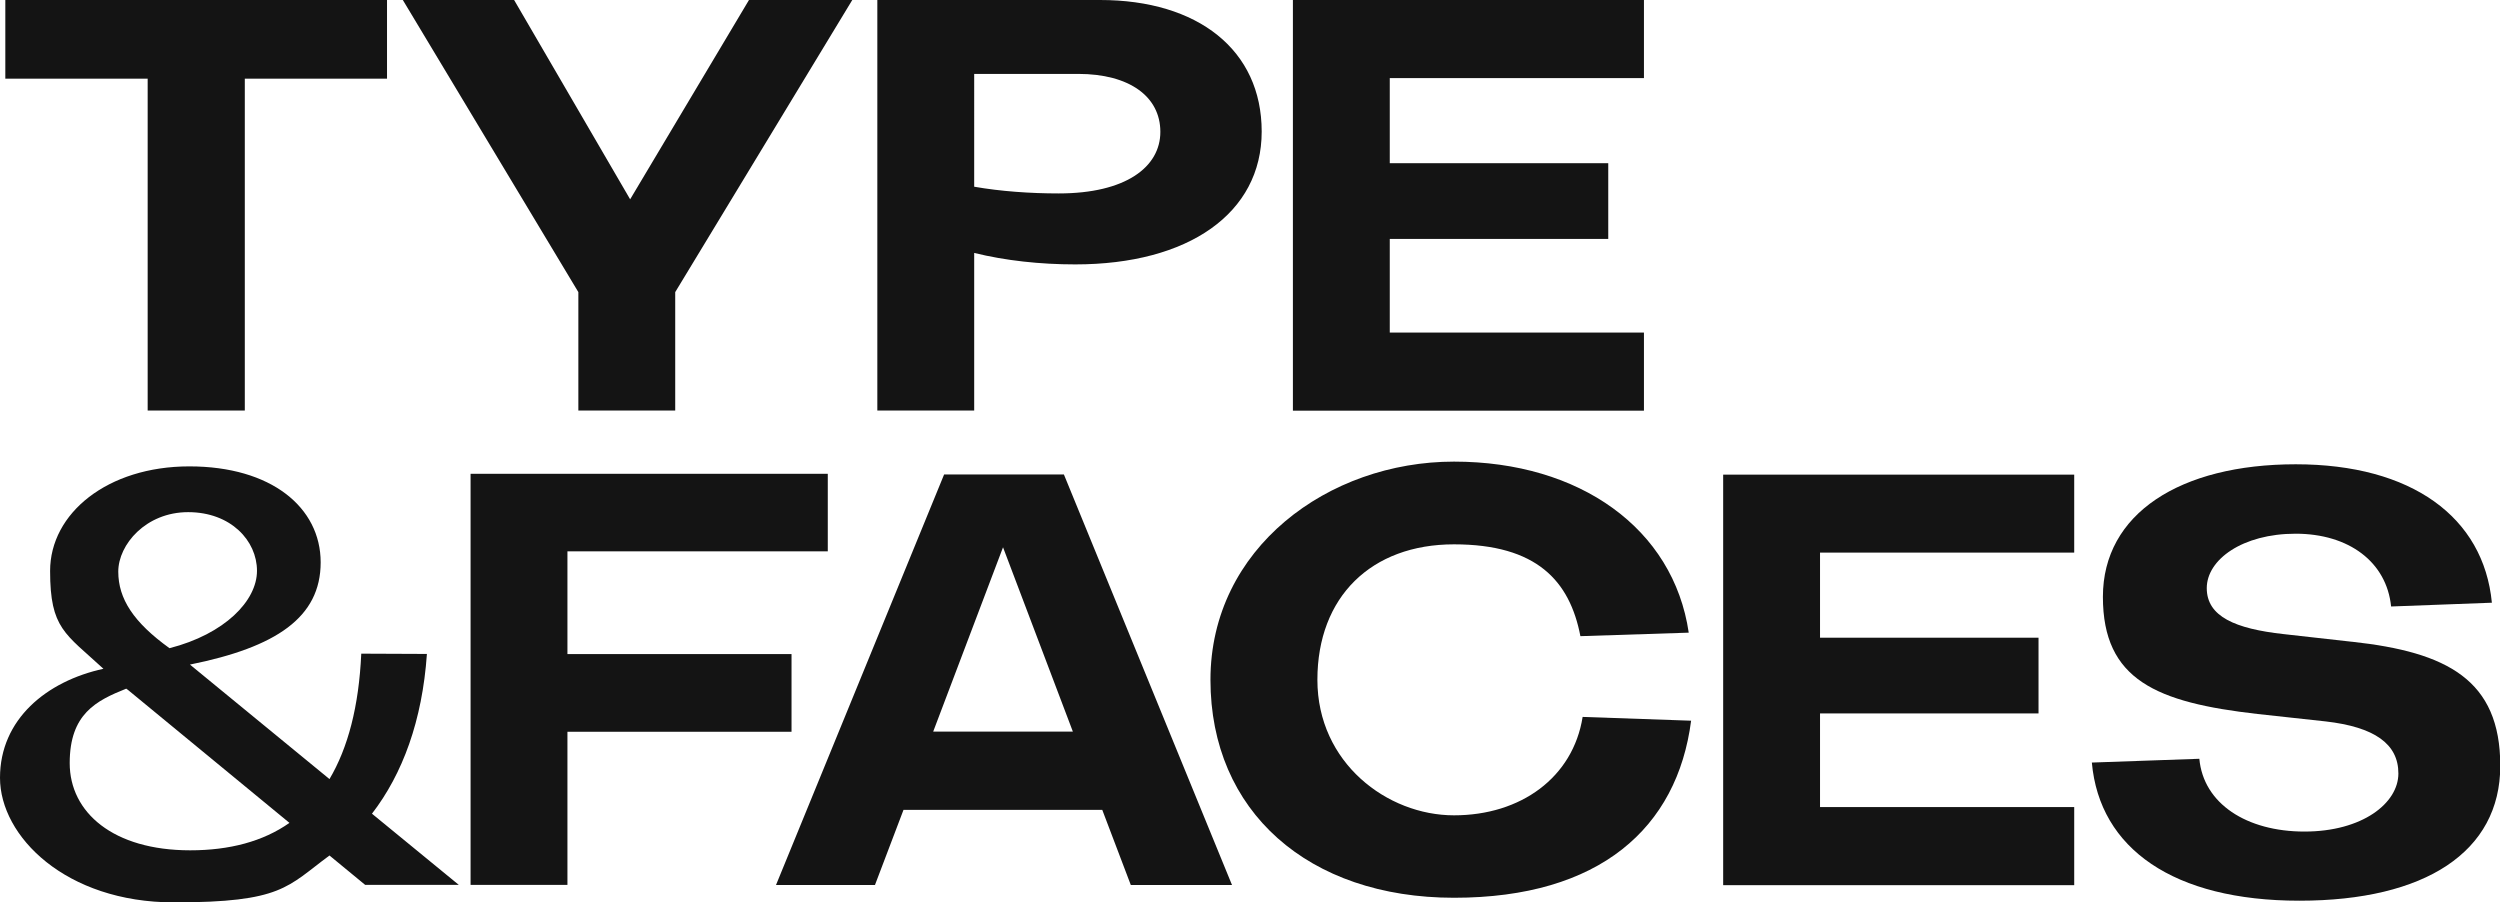
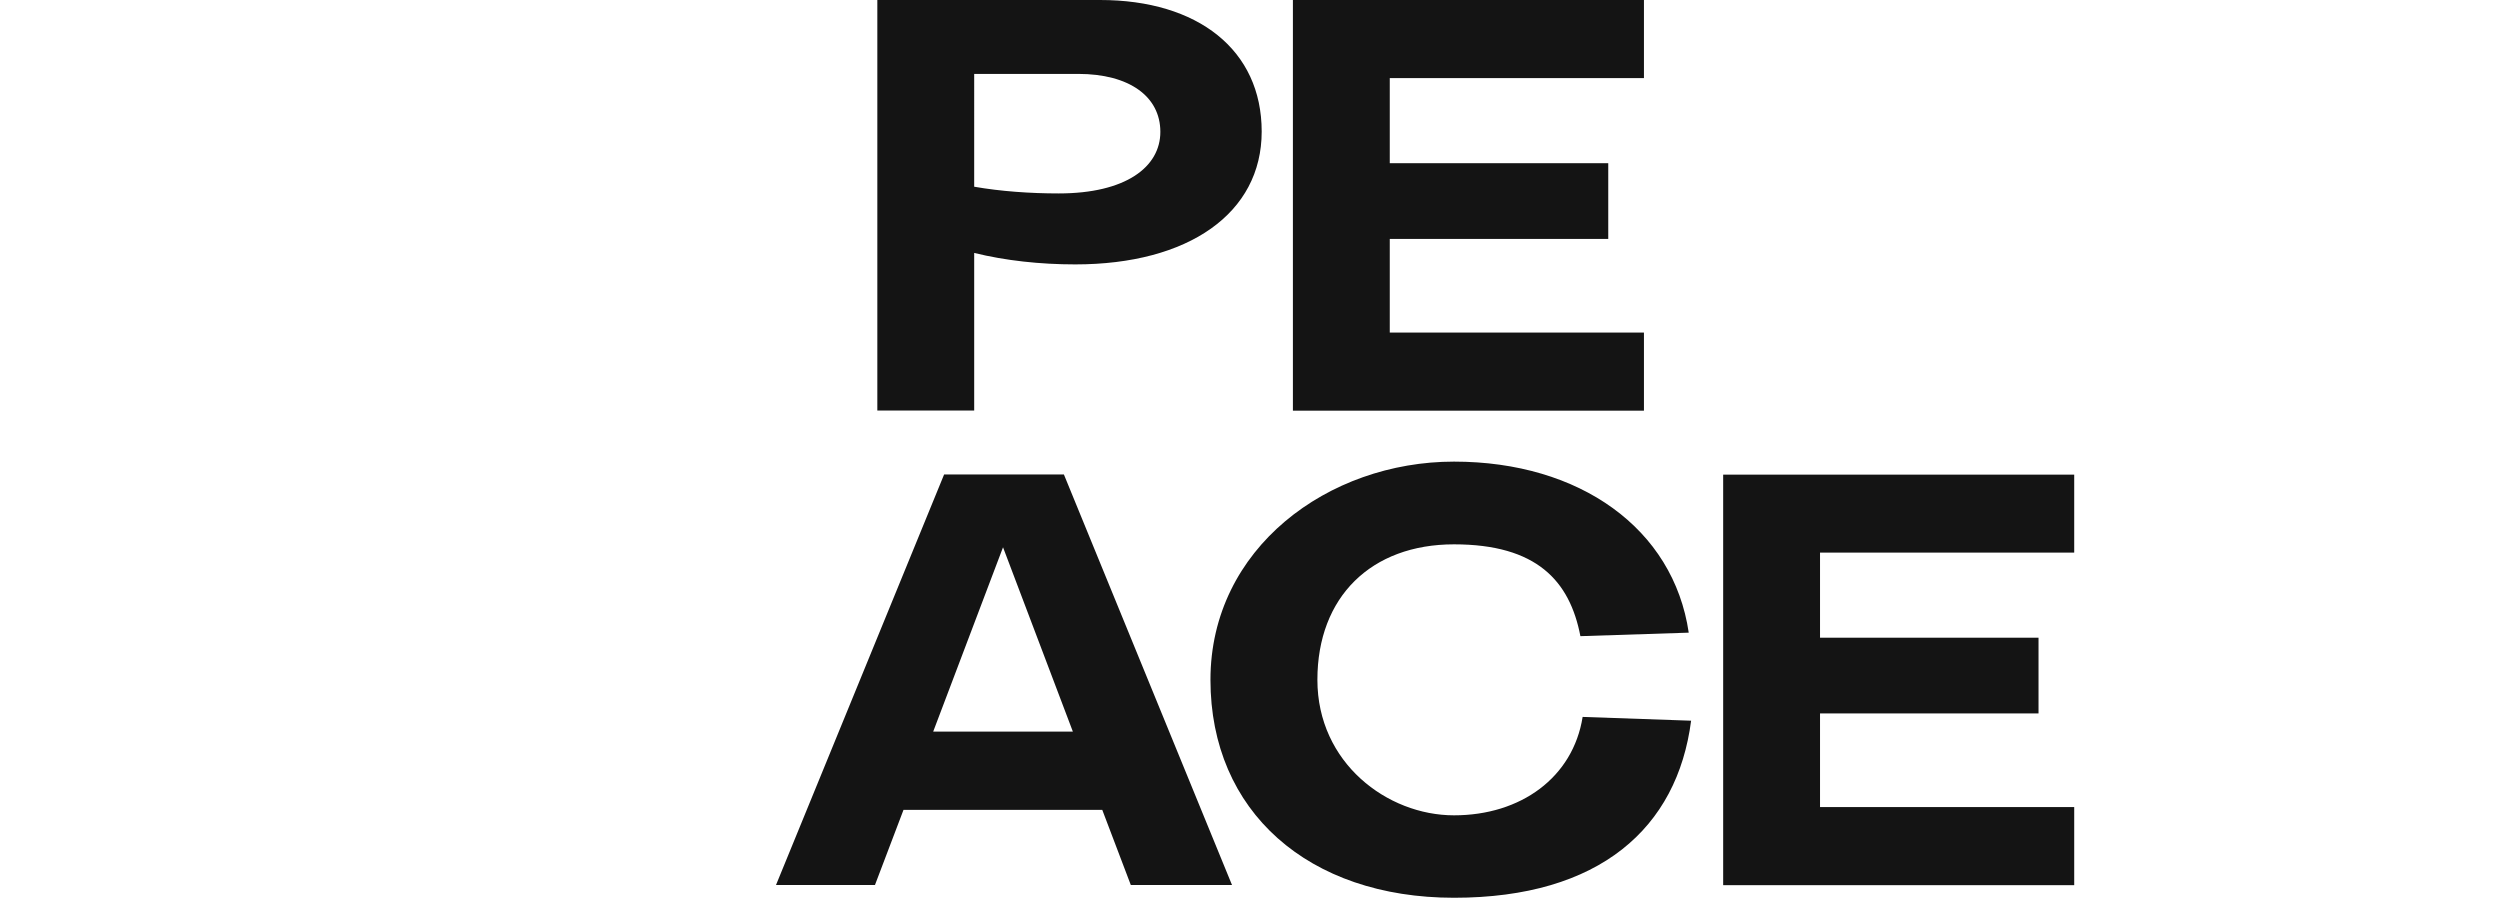
<svg xmlns="http://www.w3.org/2000/svg" id="Layer_1" version="1.1" viewBox="0 0 1786.1 644.7">
  <defs>
    <style>
      .st0 {
        fill: #141414;
      }
    </style>
  </defs>
-   <path class="st0" d="M276.5,0v56.2h-101.6v237.1h-69.4V56.2H3.8V0h272.7Z" />
-   <path class="st0" d="M608.9,0l-126.5,208.7v84.6h-69.2v-84.6L287.8,0h79.5l82.9,142.4L535.1,0h73.9Z" />
  <path class="st0" d="M785.9,0h-159.1v293.3h69.2v-112.6c22.3,5.5,47.1,8.2,72.2,8.2,81,0,133.2-36.6,133.2-94.9S855.9,0,785.9,0ZM756.4,138.2c-20.4,0-41.5-1.5-60.4-4.8V52.8h74.3c36.6,0,58.7,16.2,58.7,41.4s-24.8,44-72.6,44Z" />
  <path class="st0" d="M1174.5,55.8h-181.6v60.8h156.1v54.1h-156.1v66.9h181.6v55.8h-250.8V0h250.8v55.8Z" />
-   <path class="st0" d="M265.7,581.4c21.9-28.4,36-66.5,39.3-114.2l-46.9-.2c-1.7,37.7-9.5,67.3-22.7,89.6l-99.7-81.8c61.6-12.4,93.4-33.7,93.4-73s-35.3-68.6-93.8-68.6-99.5,33.5-99.5,74.7,10.7,44.6,38.1,69.9C33.2,486.7,0,513.9,0,555.7s46.9,89,124.3,89,80.8-11.2,111.1-33.5l25.5,21h66.9l-62.1-50.9ZM134.4,365.9c30.5,0,49.2,20.4,49.2,41.9s-23.1,45.2-62.5,55.3c-25.7-18.5-36.6-35.3-36.6-54.7s19.8-42.5,49.9-42.5ZM135.9,607.5c-55.1,0-86.1-27.1-86.1-62.3s18.9-44.6,40.4-53.2c.4.2.6.6,1.1.8l115.5,95.1c-18.9,13.3-42.9,19.6-70.9,19.6Z" />
-   <path class="st0" d="M591.4,393.9h-186v73.4h160.1v55.5h-160.1v109.4h-69.2v-293.7h255.2v55.3Z" />
  <path class="st0" d="M807.9,632.3l-20.4-53.7h-142l-20.4,53.7h-70.7l120.1-293.3h85.6l120.1,293.3h-72.4ZM666.8,522.7h99.7l-49.9-131.7-49.9,131.7Z" />
  <path class="st0" d="M1130.7,512.2c-6.9,43.3-44.2,70.3-91.9,70.3s-97.6-37.5-97.6-96.8,38.5-96.8,97.6-96.8,82.7,26.1,90.3,65.6l77.4-2.5c-10.9-74.3-77.8-122.2-167.7-122.2s-174,61.9-174,155.9,69.9,155.7,174,155.7,159.5-49.9,169.4-126.5l-77.4-2.7Z" />
  <path class="st0" d="M1481.9,394.8h-181.6v60.8h156.1v54.1h-156.1v66.9h181.6v55.8h-250.8v-293.3h250.8v55.8Z" />
-   <path class="st0" d="M1680.3,458.5l-49-5.5c-34.1-3.8-54.7-12.4-54.7-32.8s25.5-38.9,63.5-38.9,65,20.2,68.2,52l72-2.7c-5.9-61.2-57.4-98.9-140.1-98.9s-137.8,35.3-137.8,94.7,38.3,75.5,110.5,83.7l48.6,5.3c34.9,4,52,16,52,37.2s-25.7,41.5-67.1,41.5-72.2-20-75.1-52l-76.8,2.7c5.5,61.6,58.5,98.7,148.3,98.7s143.5-34.9,143.5-96.4-38.1-81.2-105.8-88.6Z" />
</svg>